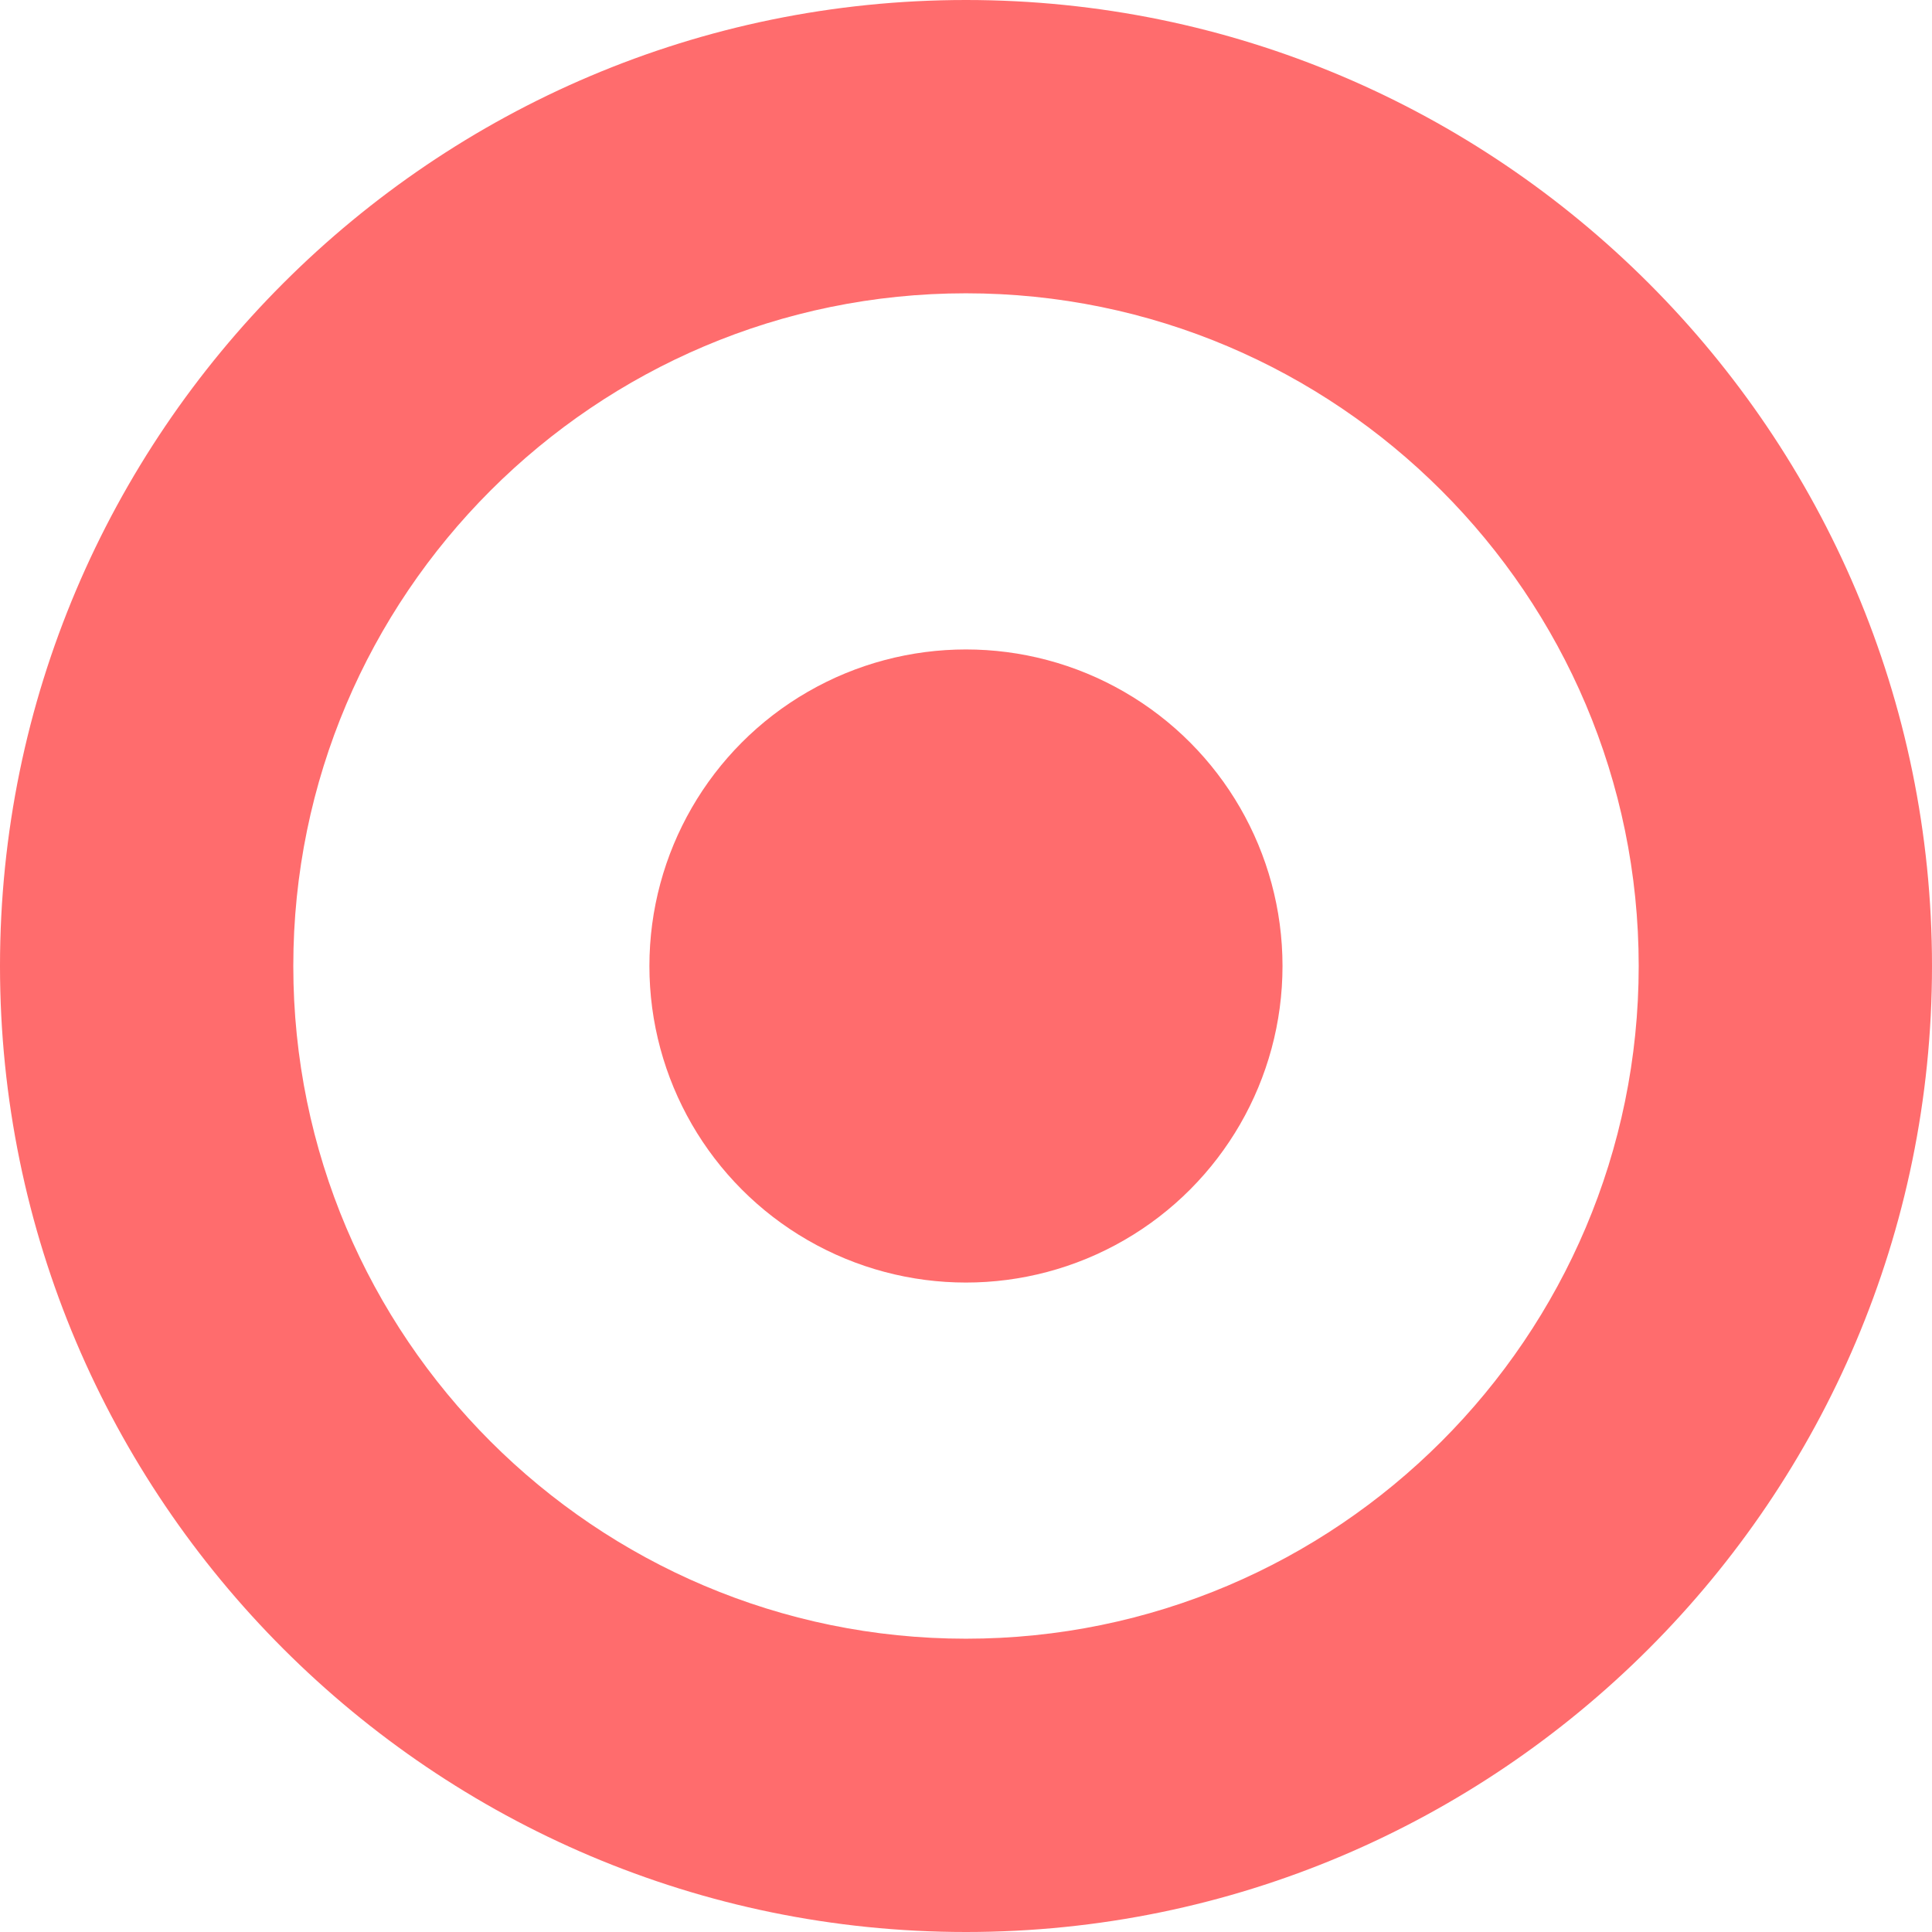
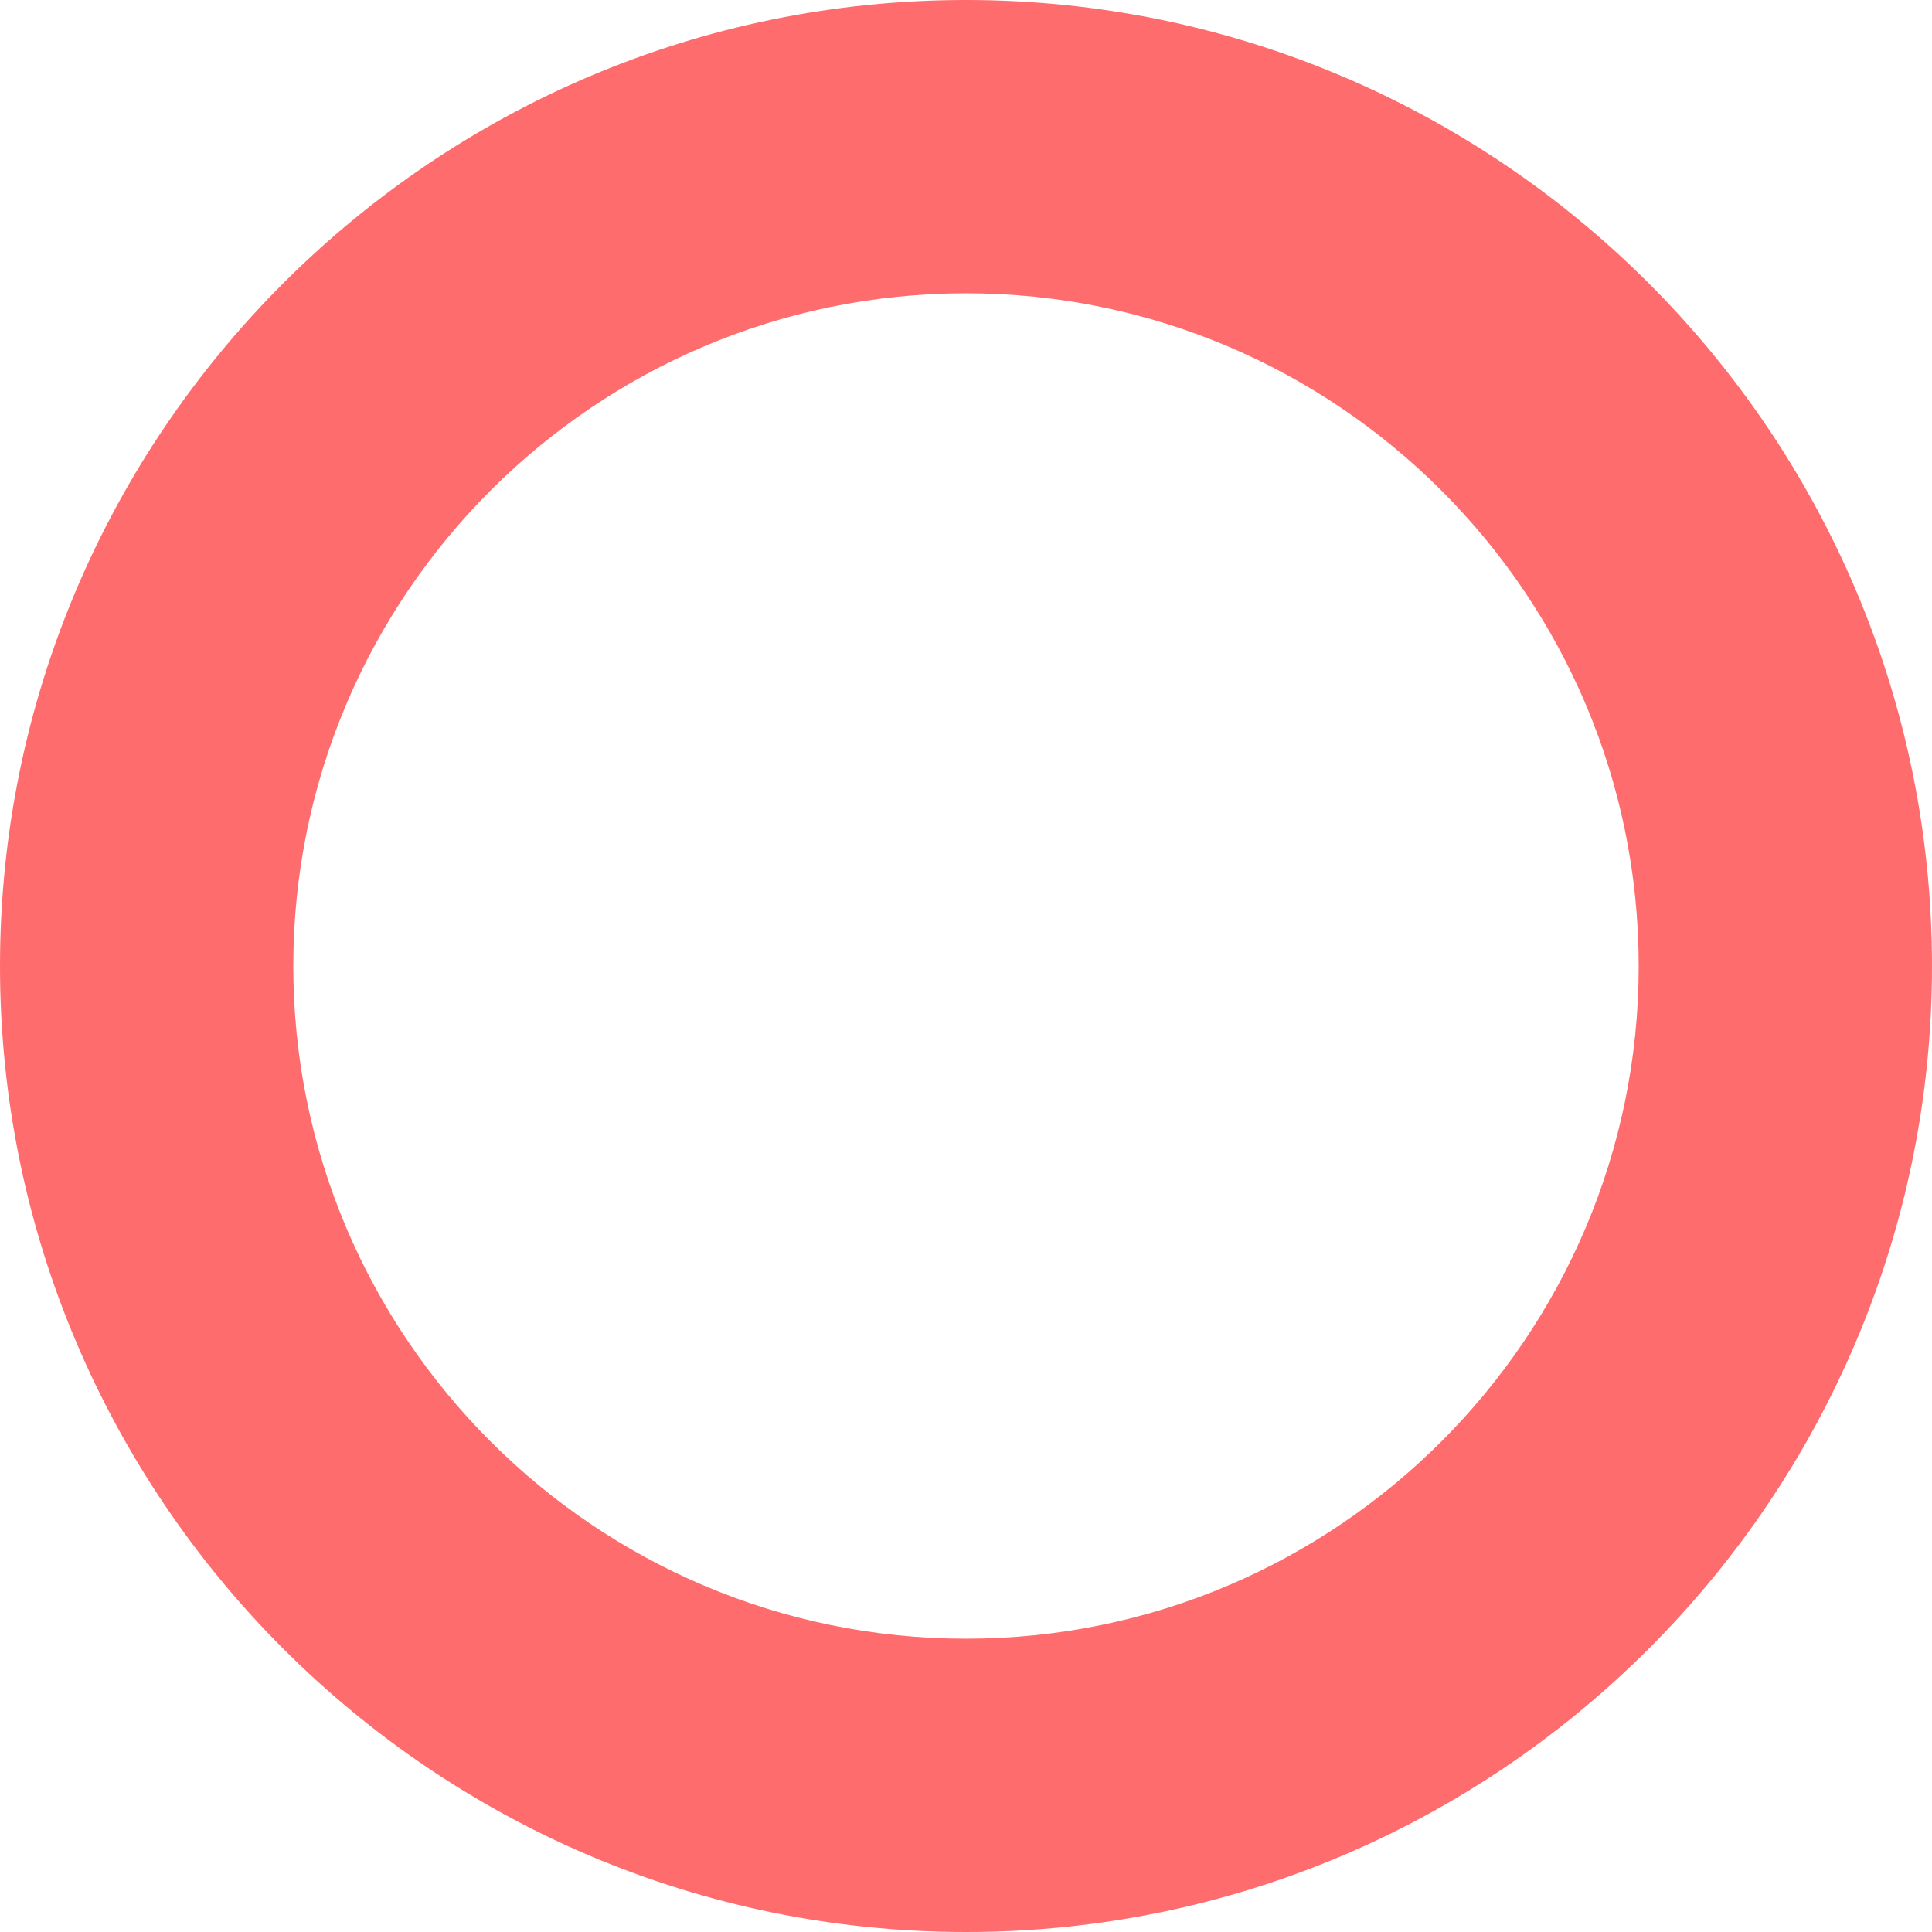
<svg xmlns="http://www.w3.org/2000/svg" version="1.1" width="512" height="512" x="0" y="0" viewBox="0 0 46.11 46.11" style="enable-background:new 0 0 512 512" xml:space="preserve" class="">
  <g>
    <g>
      <g>
        <path d="M23.054,0C10.342,0,0,10.342,0,23.055C0,35.768,10.342,46.11,23.055,46.11S46.11,35.768,46.11,23.055    C46.11,10.342,35.768,0,23.054,0z M23.054,39.11C14.201,39.11,7,31.908,7,23.055C7,14.202,14.201,7,23.054,7    c8.853,0,16.056,7.202,16.056,16.055C39.11,31.908,31.907,39.11,23.054,39.11z" fill="#FF6C6D" data-original="#000000" style="" class="" />
-         <circle cx="23.054" cy="23.055" r="7.555" fill="#FF6C6D" data-original="#000000" style="" class="" />
      </g>
    </g>
    <g>
</g>
    <g>
</g>
    <g>
</g>
    <g>
</g>
    <g>
</g>
    <g>
</g>
    <g>
</g>
    <g>
</g>
    <g>
</g>
    <g>
</g>
    <g>
</g>
    <g>
</g>
    <g>
</g>
    <g>
</g>
    <g>
</g>
  </g>
</svg>